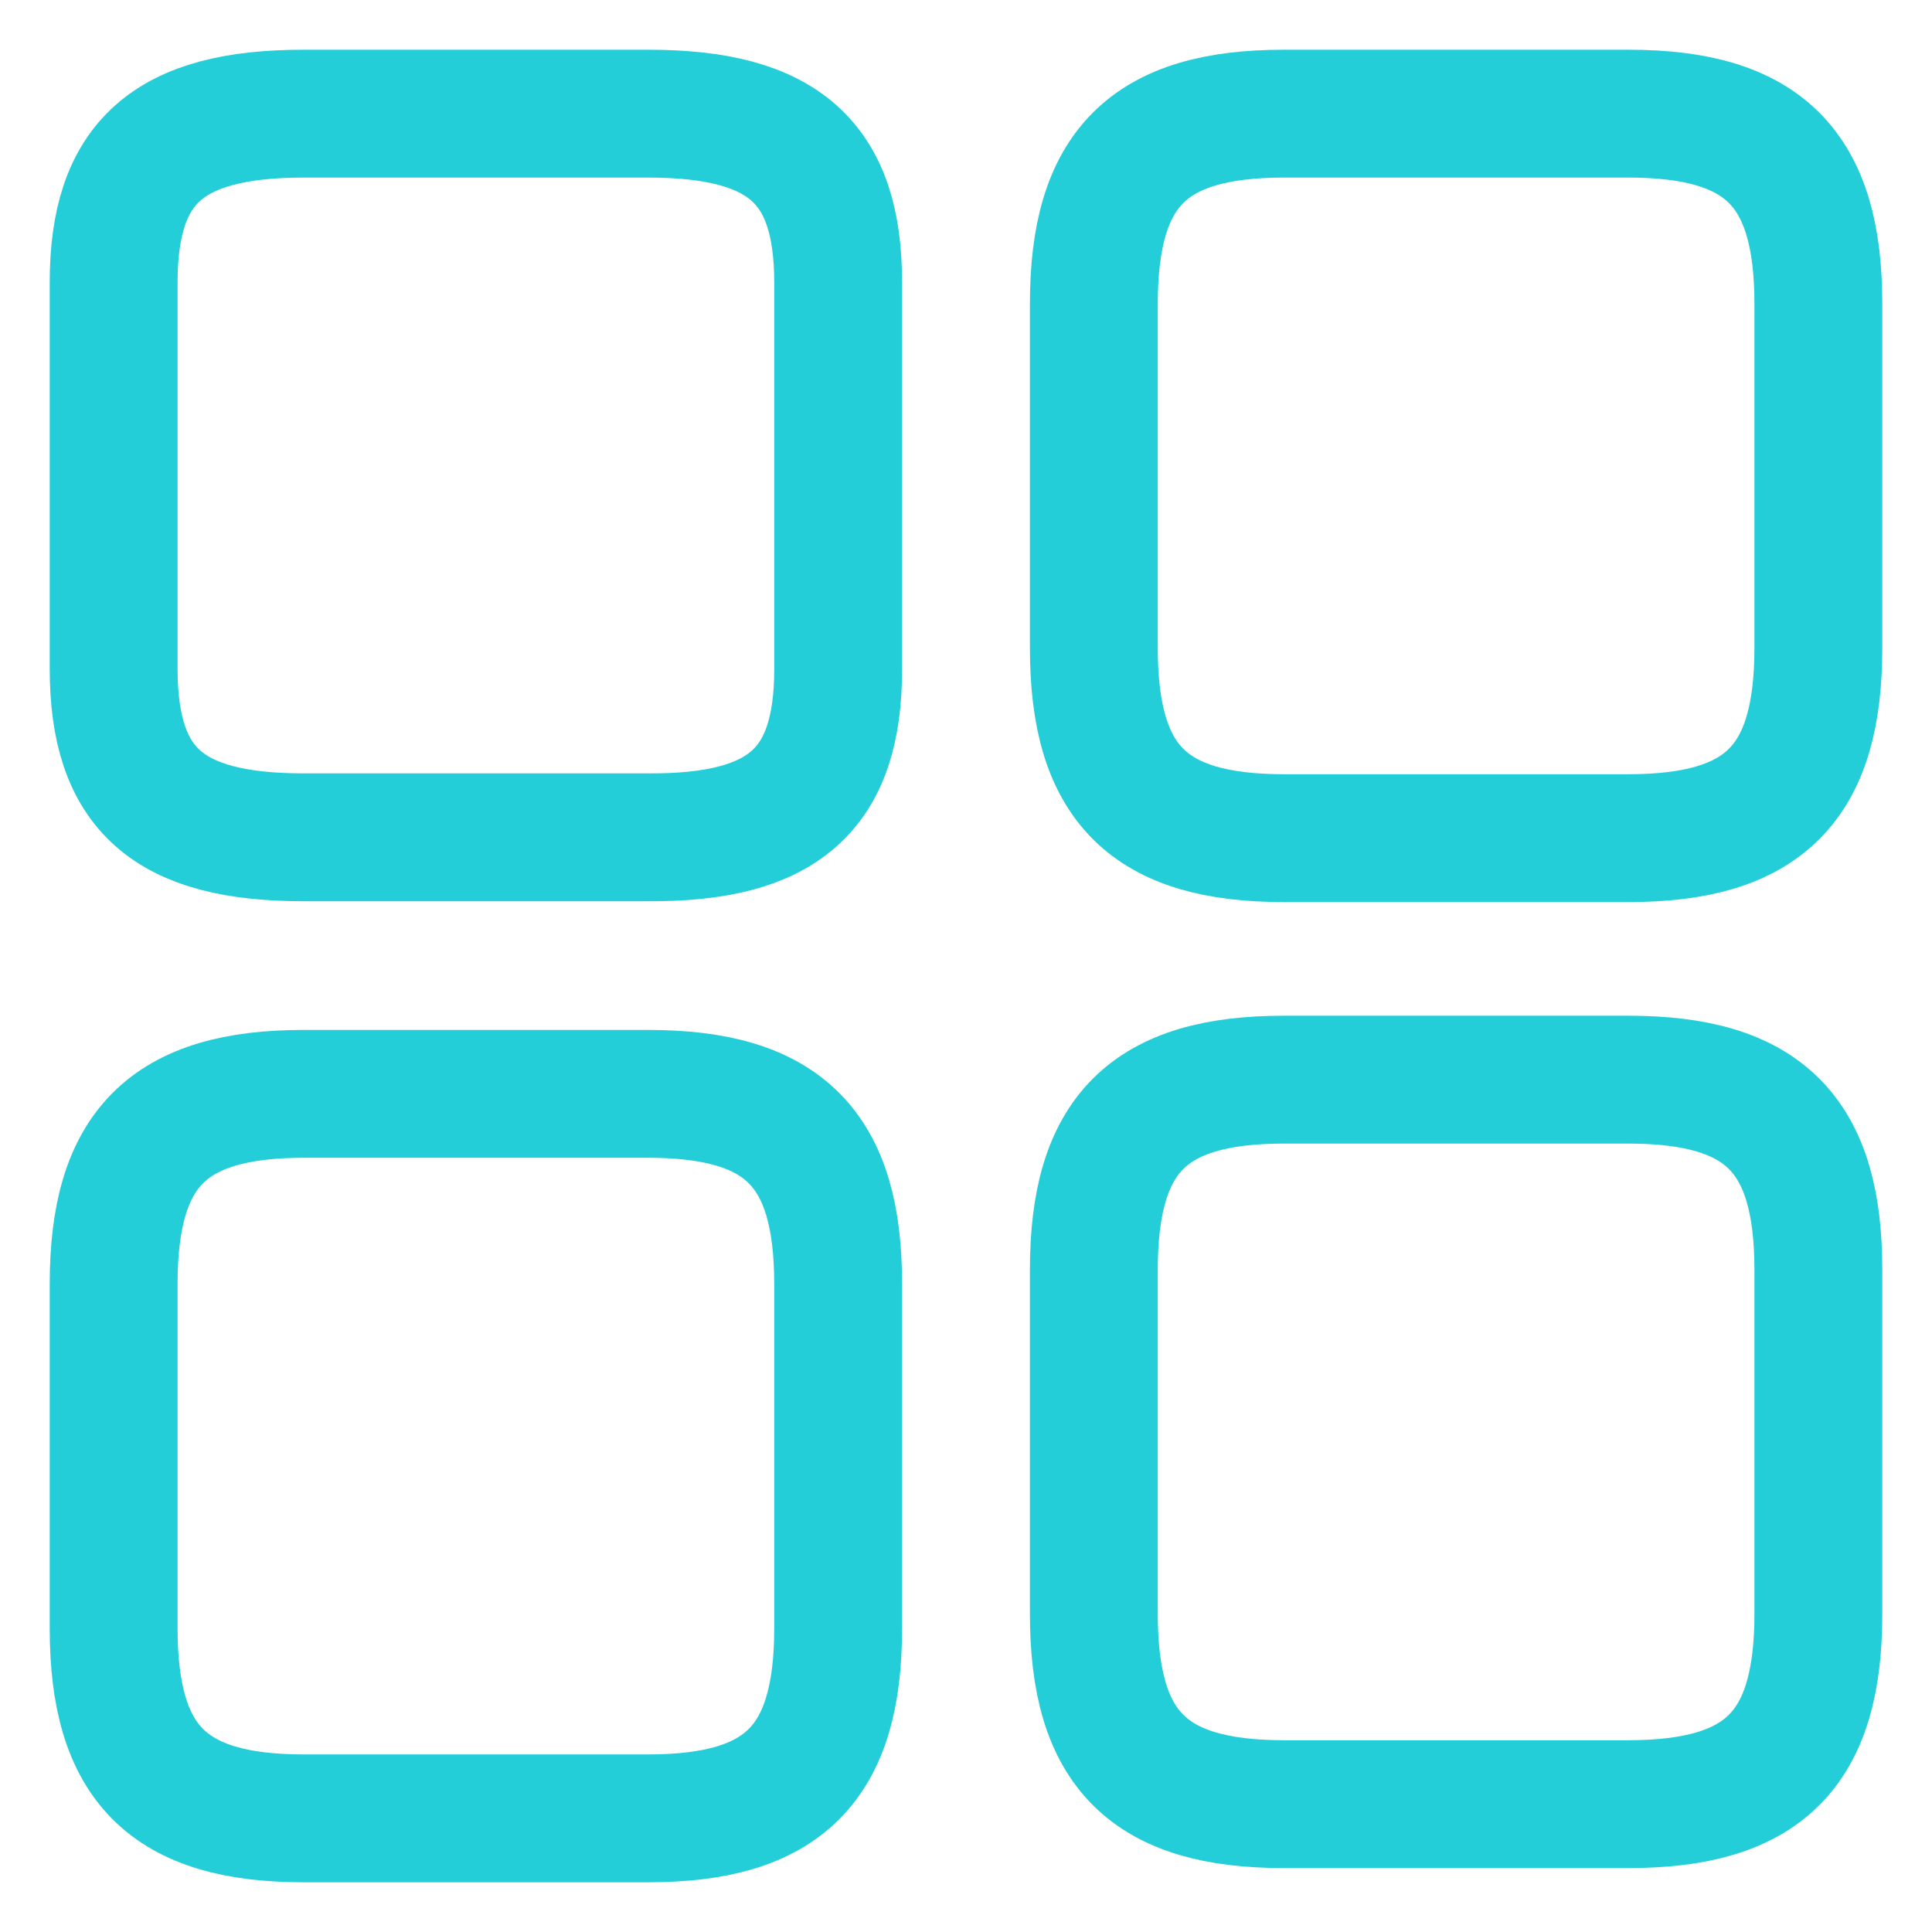
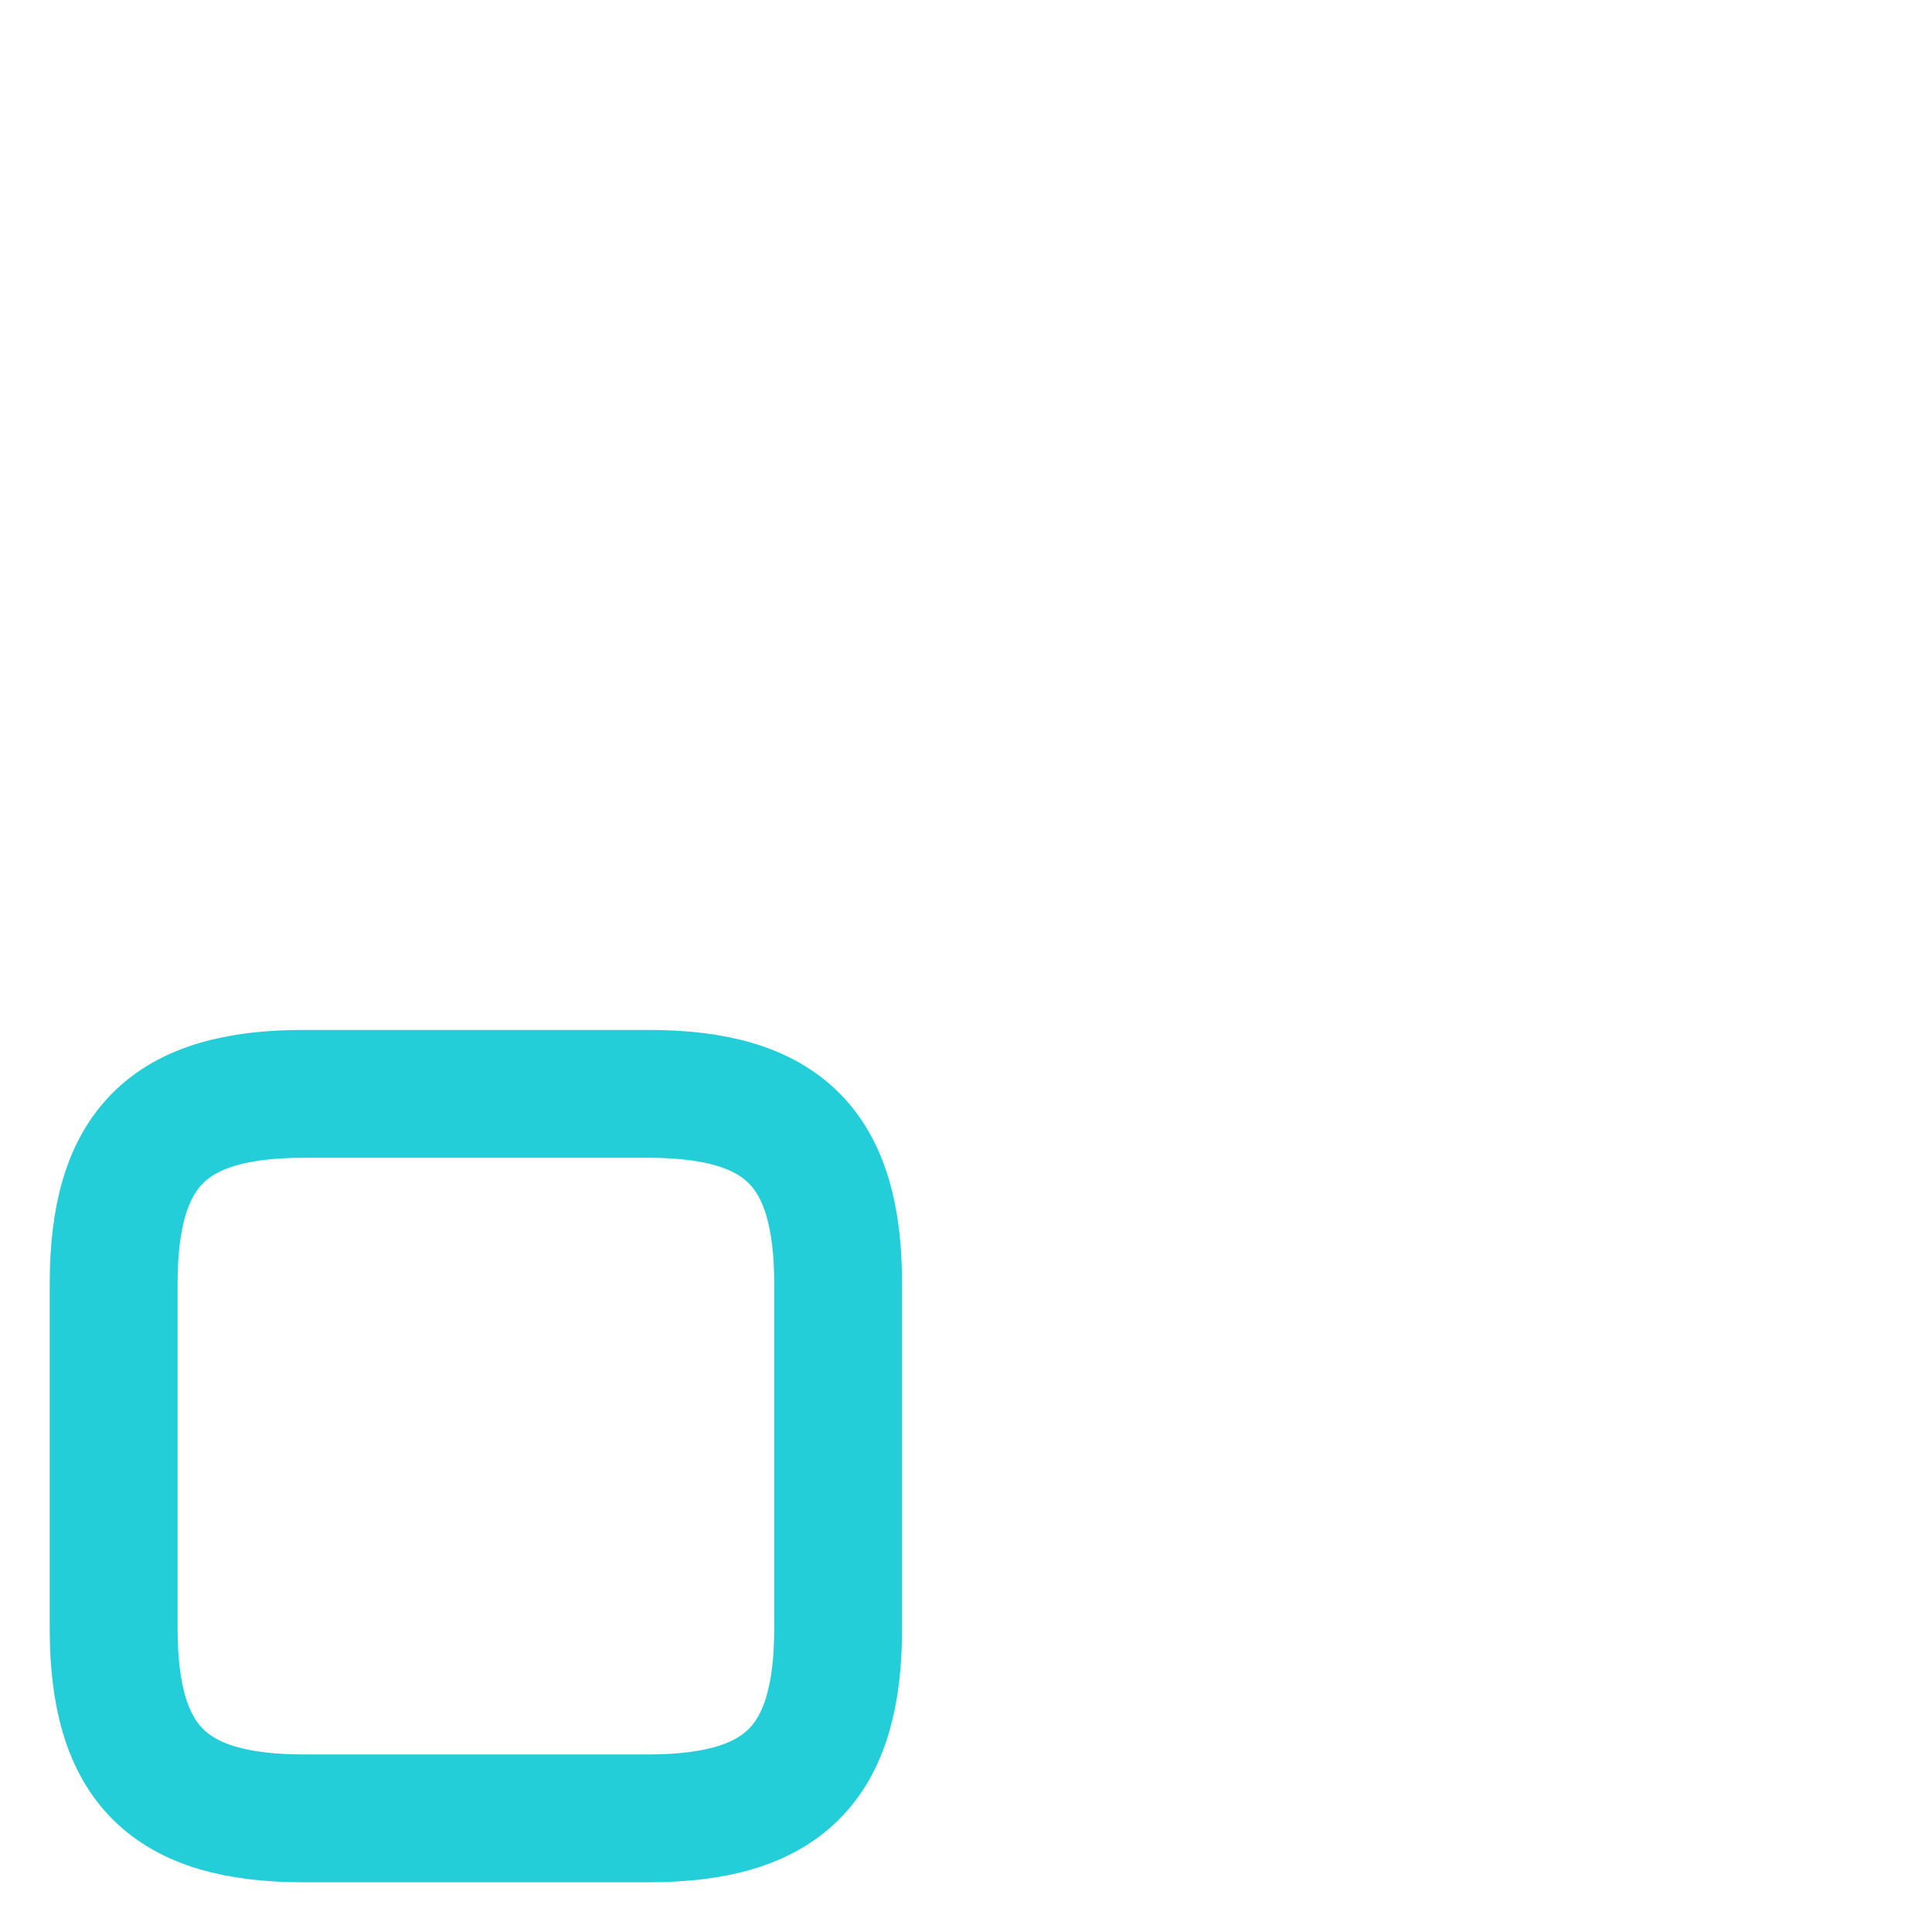
<svg xmlns="http://www.w3.org/2000/svg" width="34" height="34" viewBox="0 0 34 34" fill="none">
-   <path d="M32 11.405V5.345C32 2.96 31.04 2 28.655 2H22.595C20.21 2 19.25 2.96 19.25 5.345V11.405C19.25 13.79 20.21 14.75 22.595 14.75H28.655C31.04 14.75 32 13.79 32 11.405Z" stroke="#24CED8" stroke-width="2.25" stroke-linecap="round" stroke-linejoin="round" />
-   <path d="M32 28.405V22.345C32 19.96 31.04 19 28.655 19H22.595C20.21 19 19.25 19.96 19.25 22.345V28.405C19.25 30.79 20.21 31.75 22.595 31.75H28.655C31.04 31.75 32 30.79 32 28.405Z" stroke="#24CED8" stroke-width="2.25" stroke-linecap="round" stroke-linejoin="round" />
-   <path d="M14.75 11.78V4.97C14.75 2.855 13.79 2 11.405 2H5.345C2.96 2 2 2.855 2 4.97V11.765C2 13.895 2.96 14.735 5.345 14.735H11.405C13.79 14.75 14.75 13.895 14.75 11.78Z" stroke="#24CED8" stroke-width="2.25" stroke-linecap="round" stroke-linejoin="round" />
  <path d="M14.75 28.655V22.595C14.75 20.21 13.79 19.25 11.405 19.25H5.345C2.96 19.25 2 20.21 2 22.595V28.655C2 31.04 2.96 32 5.345 32H11.405C13.79 32 14.75 31.04 14.75 28.655Z" stroke="#24CED8" stroke-width="2.25" stroke-linecap="round" stroke-linejoin="round" />
</svg>